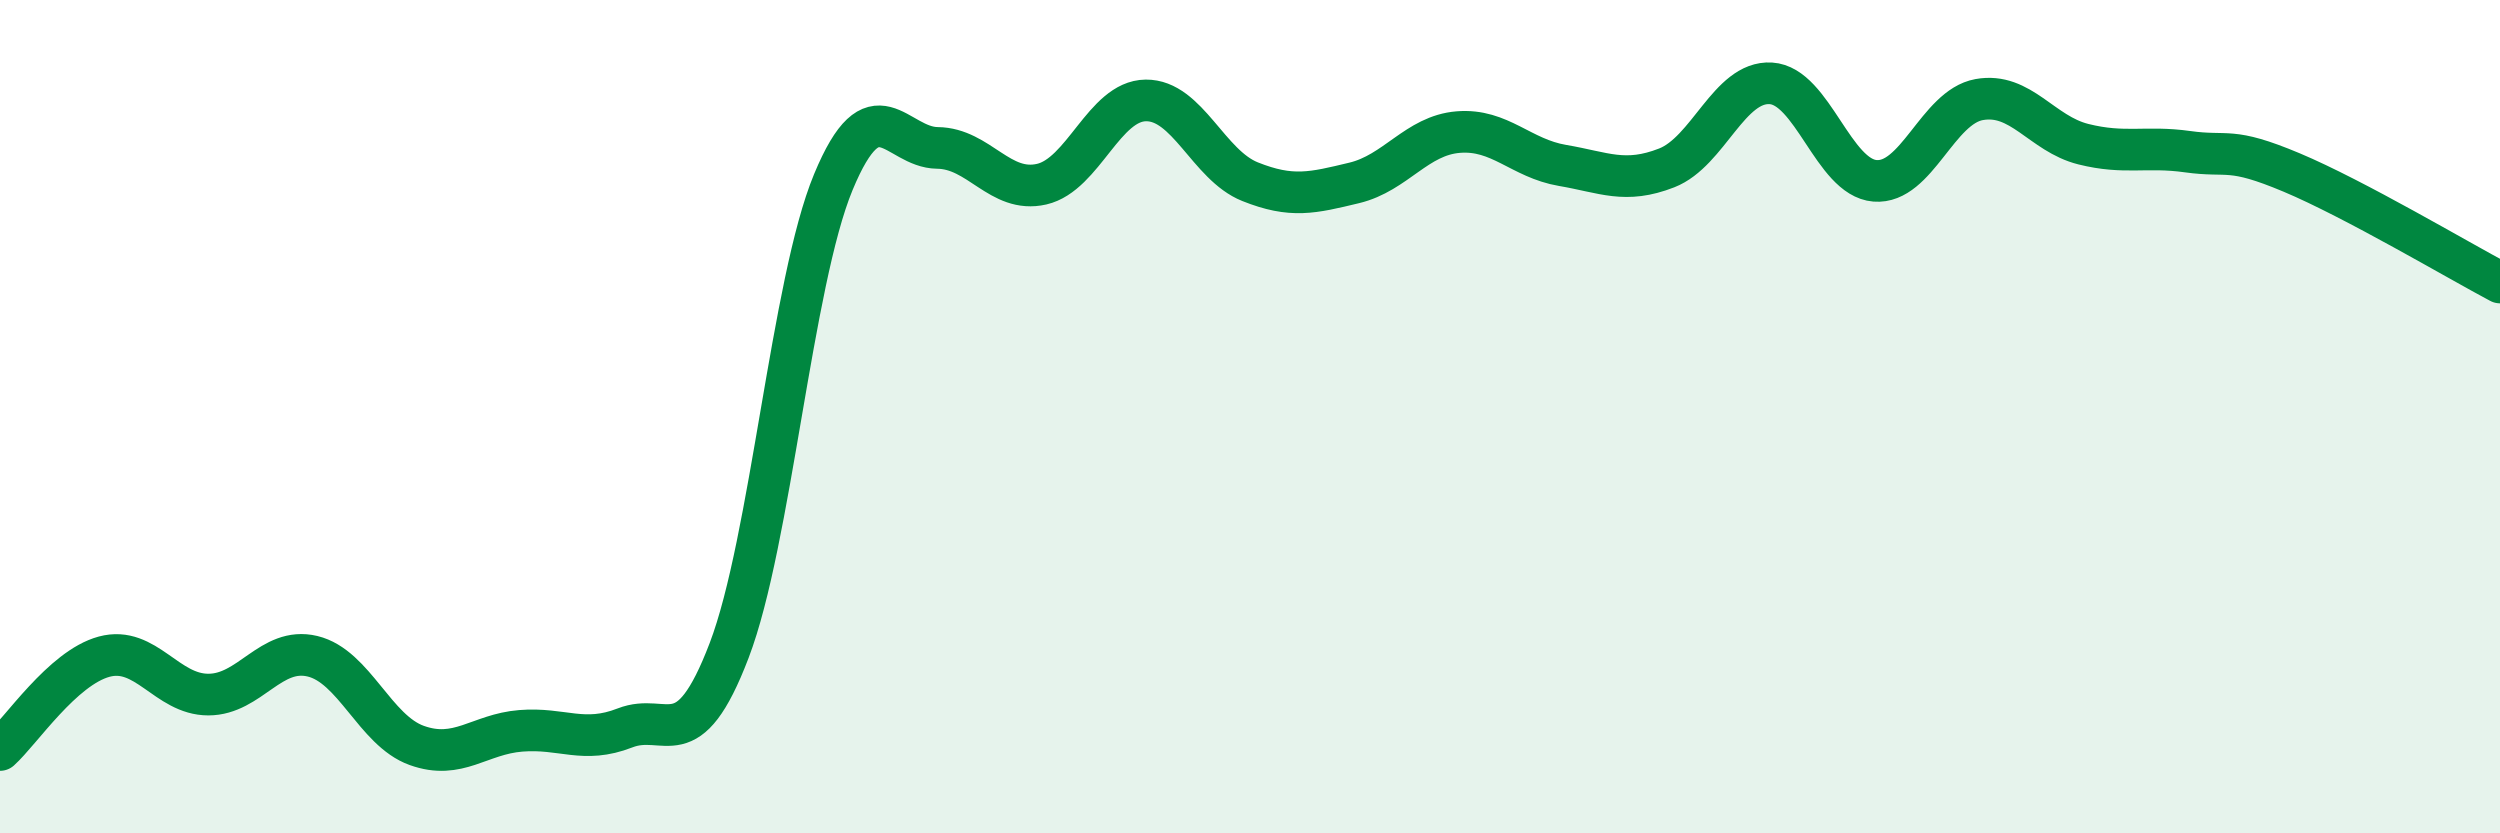
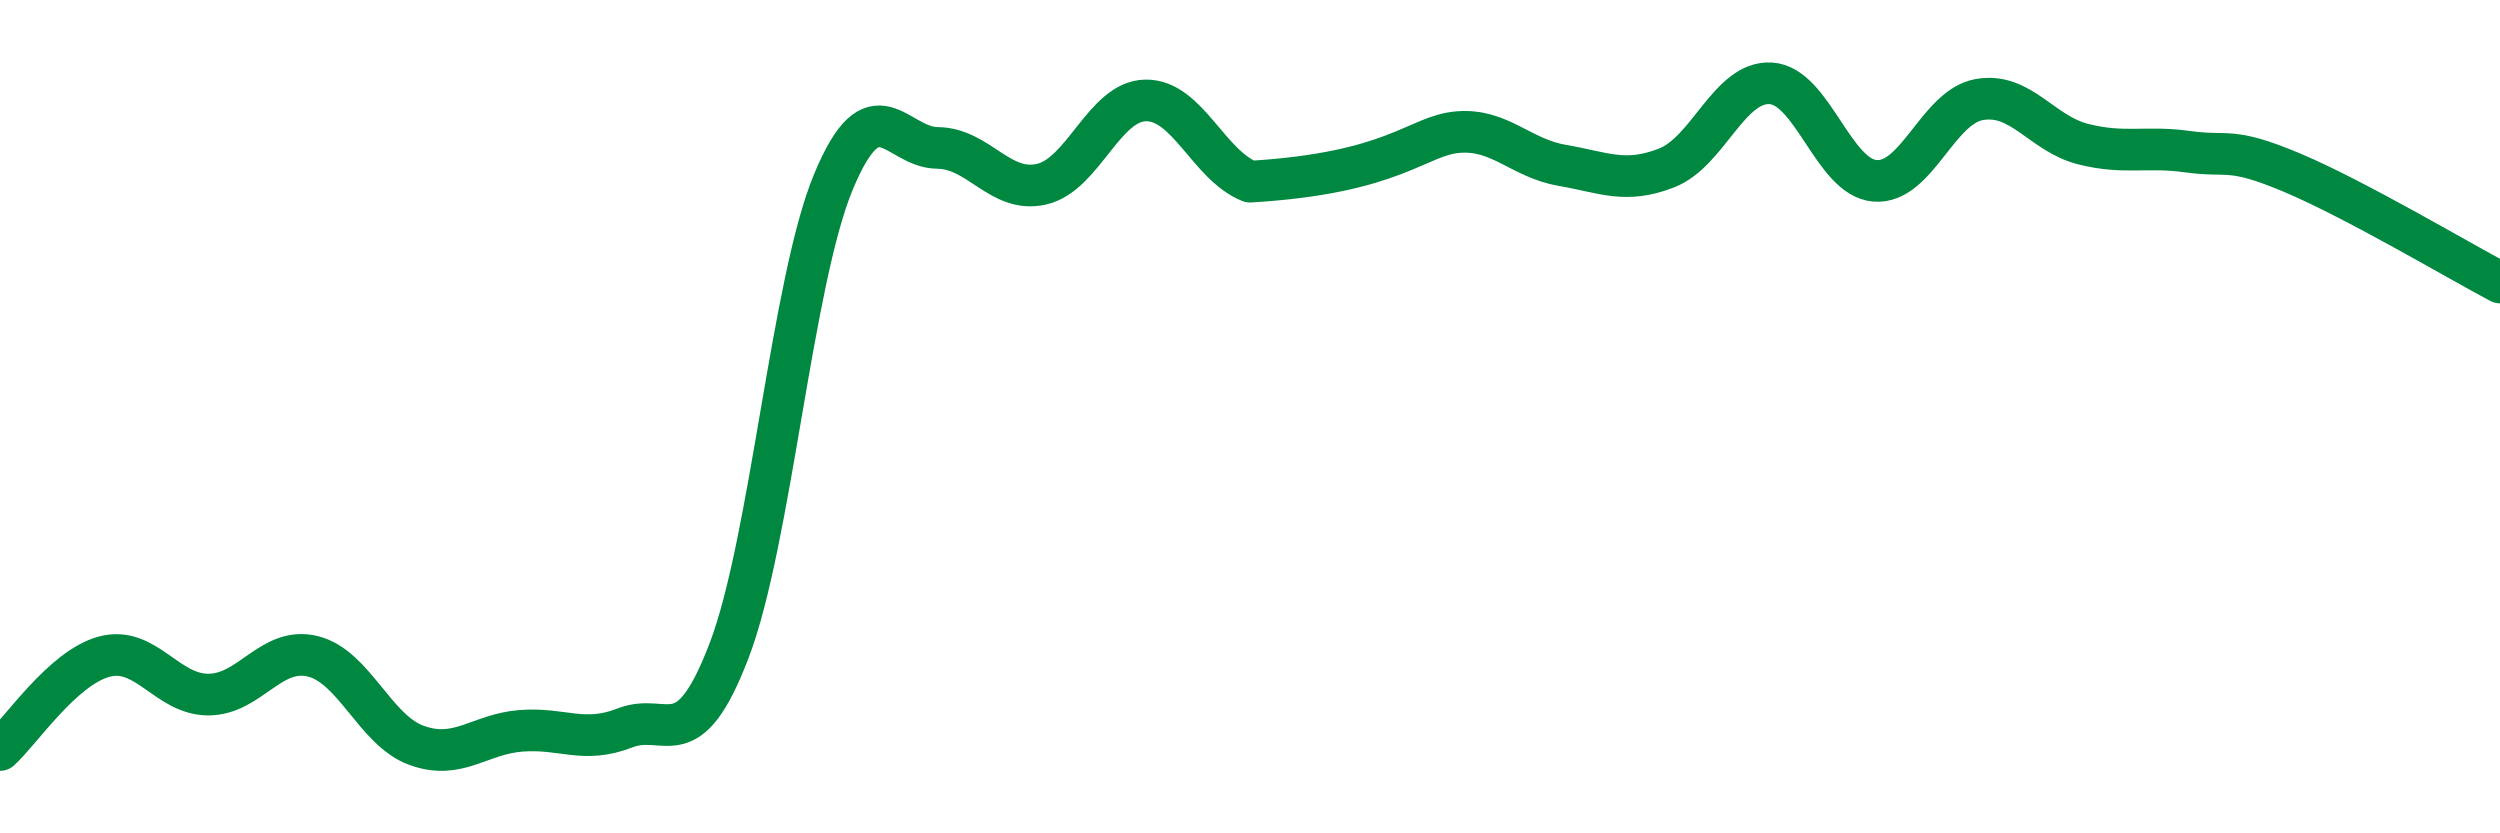
<svg xmlns="http://www.w3.org/2000/svg" width="60" height="20" viewBox="0 0 60 20">
-   <path d="M 0,18 C 0.5,17.55 1.5,16.03 2.5,15.76 C 3.5,15.49 4,16.67 5,16.67 C 6,16.67 6.5,15.51 7.5,15.75 C 8.5,15.99 9,17.53 10,17.89 C 11,18.25 11.5,17.62 12.5,17.54 C 13.5,17.46 14,17.86 15,17.47 C 16,17.08 16.5,18.23 17.5,15.61 C 18.5,12.99 19,6.78 20,4.37 C 21,1.96 21.5,3.54 22.5,3.55 C 23.5,3.56 24,4.65 25,4.42 C 26,4.19 26.5,2.42 27.5,2.41 C 28.5,2.4 29,3.96 30,4.36 C 31,4.76 31.5,4.63 32.5,4.39 C 33.5,4.15 34,3.25 35,3.17 C 36,3.09 36.5,3.8 37.5,3.97 C 38.5,4.14 39,4.42 40,4.03 C 41,3.64 41.5,1.94 42.5,2 C 43.5,2.06 44,4.26 45,4.34 C 46,4.42 46.5,2.57 47.5,2.39 C 48.5,2.21 49,3.21 50,3.46 C 51,3.71 51.5,3.5 52.5,3.64 C 53.5,3.78 53.5,3.51 55,4.14 C 56.5,4.77 59,6.25 60,6.78L60 20L0 20Z" fill="#008740" opacity="0.1" stroke-linecap="round" stroke-linejoin="round" />
-   <path d="M 0,18 C 0.5,17.55 1.5,16.03 2.5,15.76 C 3.5,15.49 4,16.67 5,16.67 C 6,16.67 6.5,15.51 7.5,15.75 C 8.5,15.99 9,17.53 10,17.89 C 11,18.25 11.5,17.62 12.5,17.54 C 13.5,17.46 14,17.86 15,17.47 C 16,17.08 16.5,18.23 17.5,15.61 C 18.5,12.99 19,6.78 20,4.37 C 21,1.96 21.5,3.54 22.5,3.55 C 23.5,3.56 24,4.65 25,4.42 C 26,4.19 26.5,2.42 27.5,2.41 C 28.5,2.4 29,3.96 30,4.36 C 31,4.76 31.5,4.63 32.5,4.39 C 33.5,4.15 34,3.25 35,3.17 C 36,3.09 36.5,3.8 37.5,3.97 C 38.5,4.14 39,4.42 40,4.03 C 41,3.64 41.5,1.94 42.5,2 C 43.5,2.06 44,4.26 45,4.34 C 46,4.42 46.5,2.57 47.5,2.39 C 48.5,2.21 49,3.21 50,3.46 C 51,3.71 51.5,3.5 52.5,3.64 C 53.5,3.78 53.5,3.51 55,4.14 C 56.5,4.77 59,6.25 60,6.78" stroke="#008740" stroke-width="1" fill="none" stroke-linecap="round" stroke-linejoin="round" />
+   <path d="M 0,18 C 0.5,17.55 1.5,16.03 2.5,15.76 C 3.5,15.49 4,16.67 5,16.67 C 6,16.67 6.5,15.51 7.5,15.75 C 8.5,15.99 9,17.53 10,17.89 C 11,18.25 11.5,17.62 12.5,17.54 C 13.5,17.46 14,17.86 15,17.47 C 16,17.08 16.5,18.23 17.5,15.61 C 18.5,12.99 19,6.78 20,4.37 C 21,1.96 21.5,3.54 22.5,3.55 C 23.5,3.56 24,4.65 25,4.42 C 26,4.19 26.5,2.42 27.5,2.41 C 28.5,2.4 29,3.96 30,4.36 C 33.5,4.15 34,3.25 35,3.17 C 36,3.09 36.5,3.8 37.5,3.97 C 38.5,4.14 39,4.42 40,4.03 C 41,3.64 41.5,1.94 42.5,2 C 43.5,2.06 44,4.26 45,4.34 C 46,4.42 46.5,2.57 47.5,2.39 C 48.5,2.21 49,3.21 50,3.46 C 51,3.71 51.5,3.5 52.5,3.64 C 53.5,3.78 53.5,3.51 55,4.14 C 56.5,4.77 59,6.25 60,6.78" stroke="#008740" stroke-width="1" fill="none" stroke-linecap="round" stroke-linejoin="round" />
</svg>